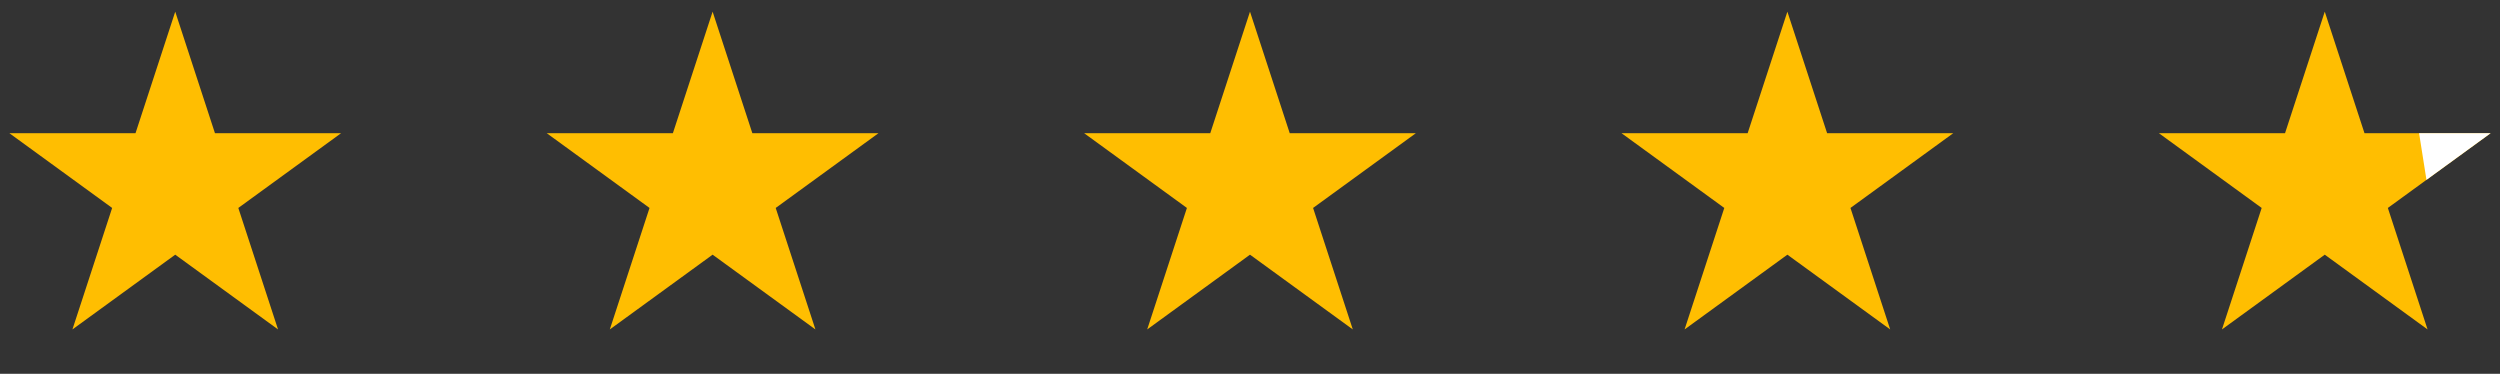
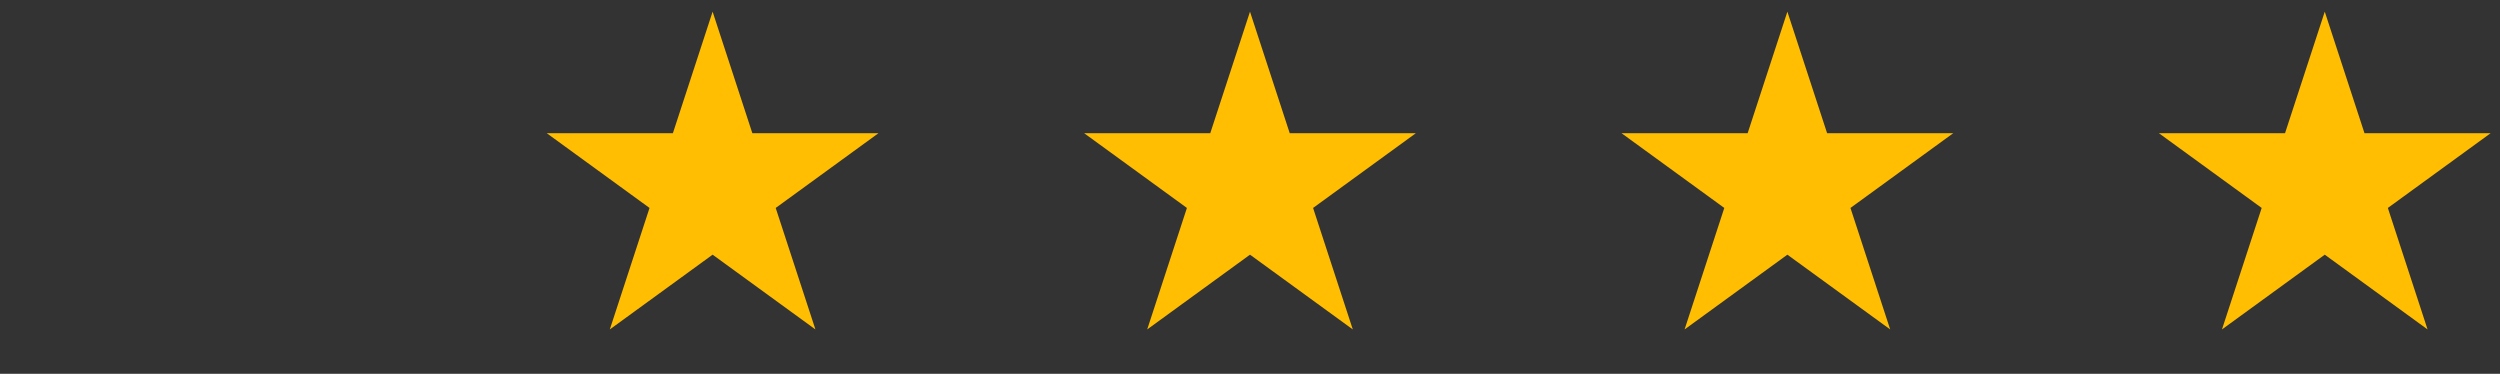
<svg xmlns="http://www.w3.org/2000/svg" id="Layer_1" viewBox="0 0 107 16">
  <rect x="0" y="0" width="107" height="16" fill="#333333" stroke="none" />
  <defs>
    <style>      .st0 {        fill: none;      }      .st1 {        fill: #fff;      }      .st2 {        fill: #ffbe01;      }      .st3 {        clip-path: url(#clippath);      }    </style>
    <clipPath id="clippath">
-       <polygon class="st0" points="108.3 8 103.9 8 103.3 4.2 107.6 4.2 108.3 8" />
-     </clipPath>
+       </clipPath>
  </defs>
-   <path class="st2" d="M7.5.5l1.7,5.2h5.4l-4.4,3.2,1.7,5.2-4.4-3.2-4.4,3.2,1.7-5.2L.4,5.7h5.4L7.5.5Z" />
  <path class="st2" d="M30.5.5l1.7,5.2h5.4l-4.4,3.2,1.7,5.2-4.4-3.2-4.4,3.2,1.7-5.2-4.4-3.2h5.4l1.7-5.2Z" />
  <path class="st2" d="M53.5.5l1.7,5.2h5.4l-4.4,3.2,1.7,5.2-4.4-3.2-4.4,3.2,1.7-5.2-4.4-3.2h5.4l1.7-5.2Z" />
  <path class="st2" d="M76.5.5l1.7,5.2h5.4l-4.4,3.2,1.7,5.2-4.4-3.2-4.4,3.2,1.7-5.2-4.4-3.2h5.4l1.7-5.2Z" />
-   <path class="st2" d="M99.5.5l1.7,5.2h5.4l-4.4,3.2,1.7,5.2-4.4-3.2-4.4,3.2,1.7-5.2-4.4-3.2h5.4l1.7-5.2Z" />
+   <path class="st2" d="M99.5.5l1.7,5.2h5.4l-4.4,3.2,1.7,5.2-4.4-3.2-4.4,3.2,1.7-5.2-4.4-3.2h5.4l1.7-5.2" />
  <g class="st3">
-     <path class="st1" d="M99.5.5l1.7,5.2h5.4l-4.4,3.2,1.7,5.2-4.4-3.2-4.4,3.2,1.7-5.2-4.4-3.2h5.4l1.7-5.2Z" />
-   </g>
+     </g>
</svg>